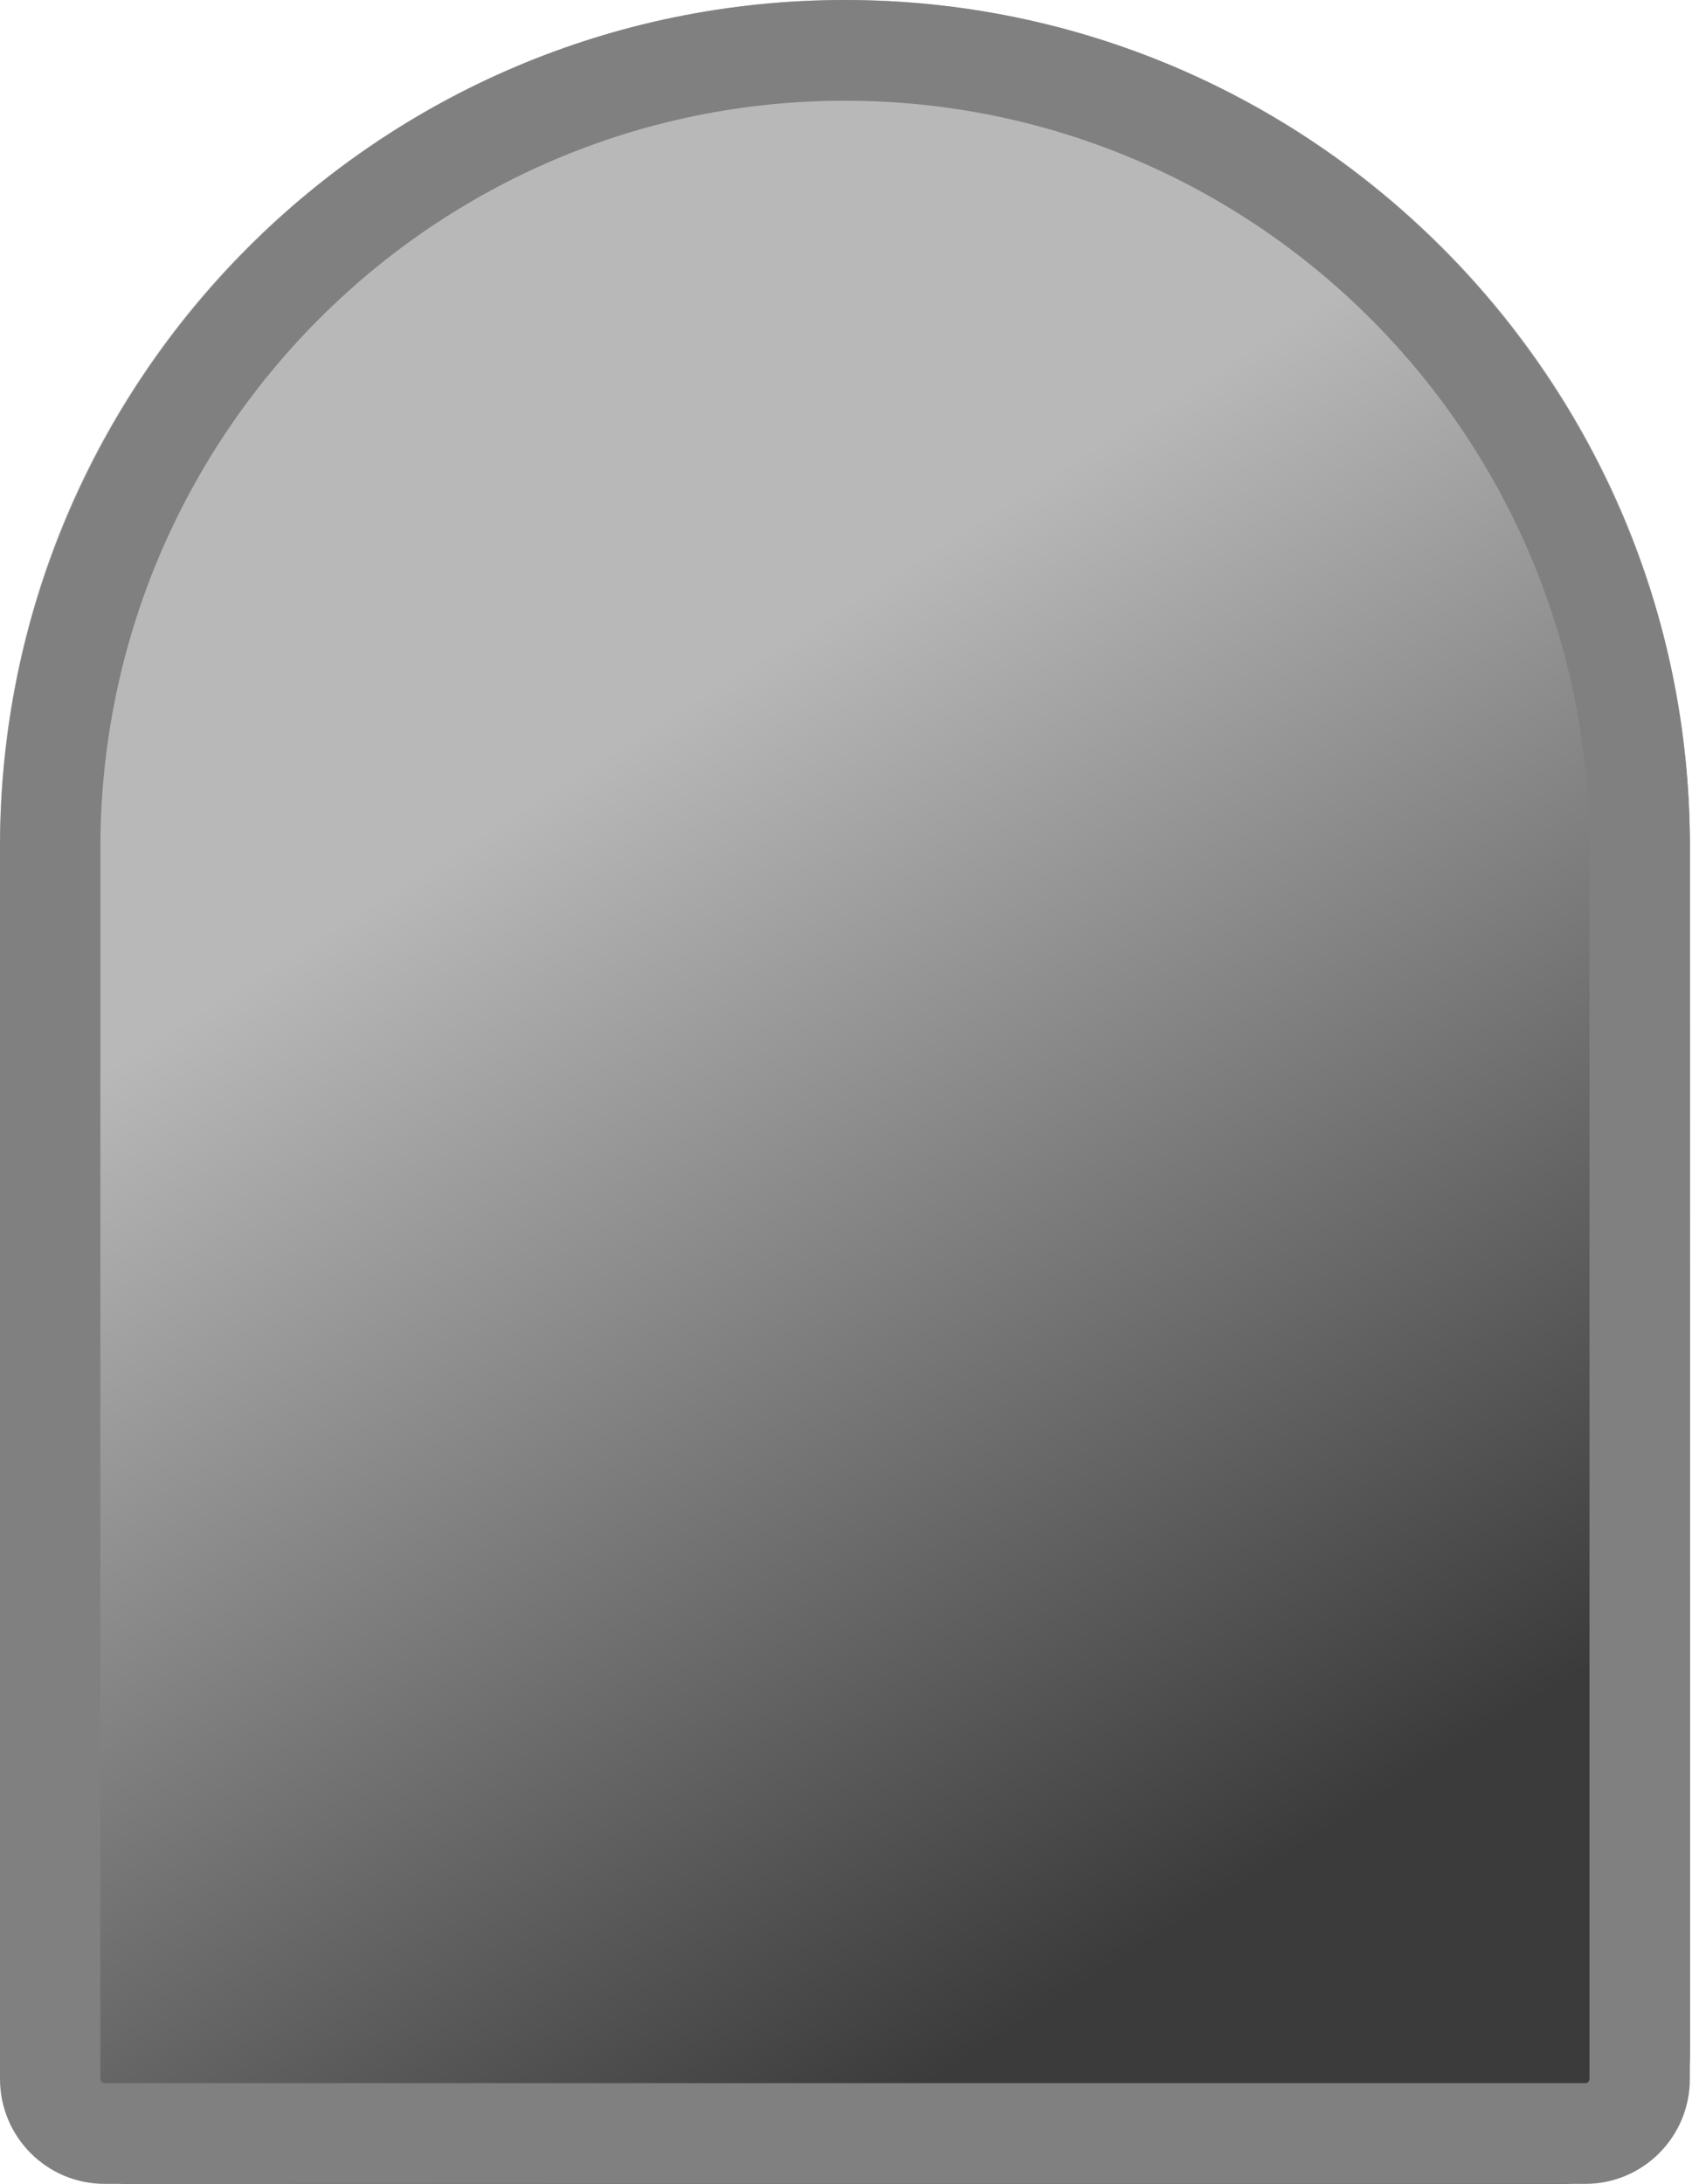
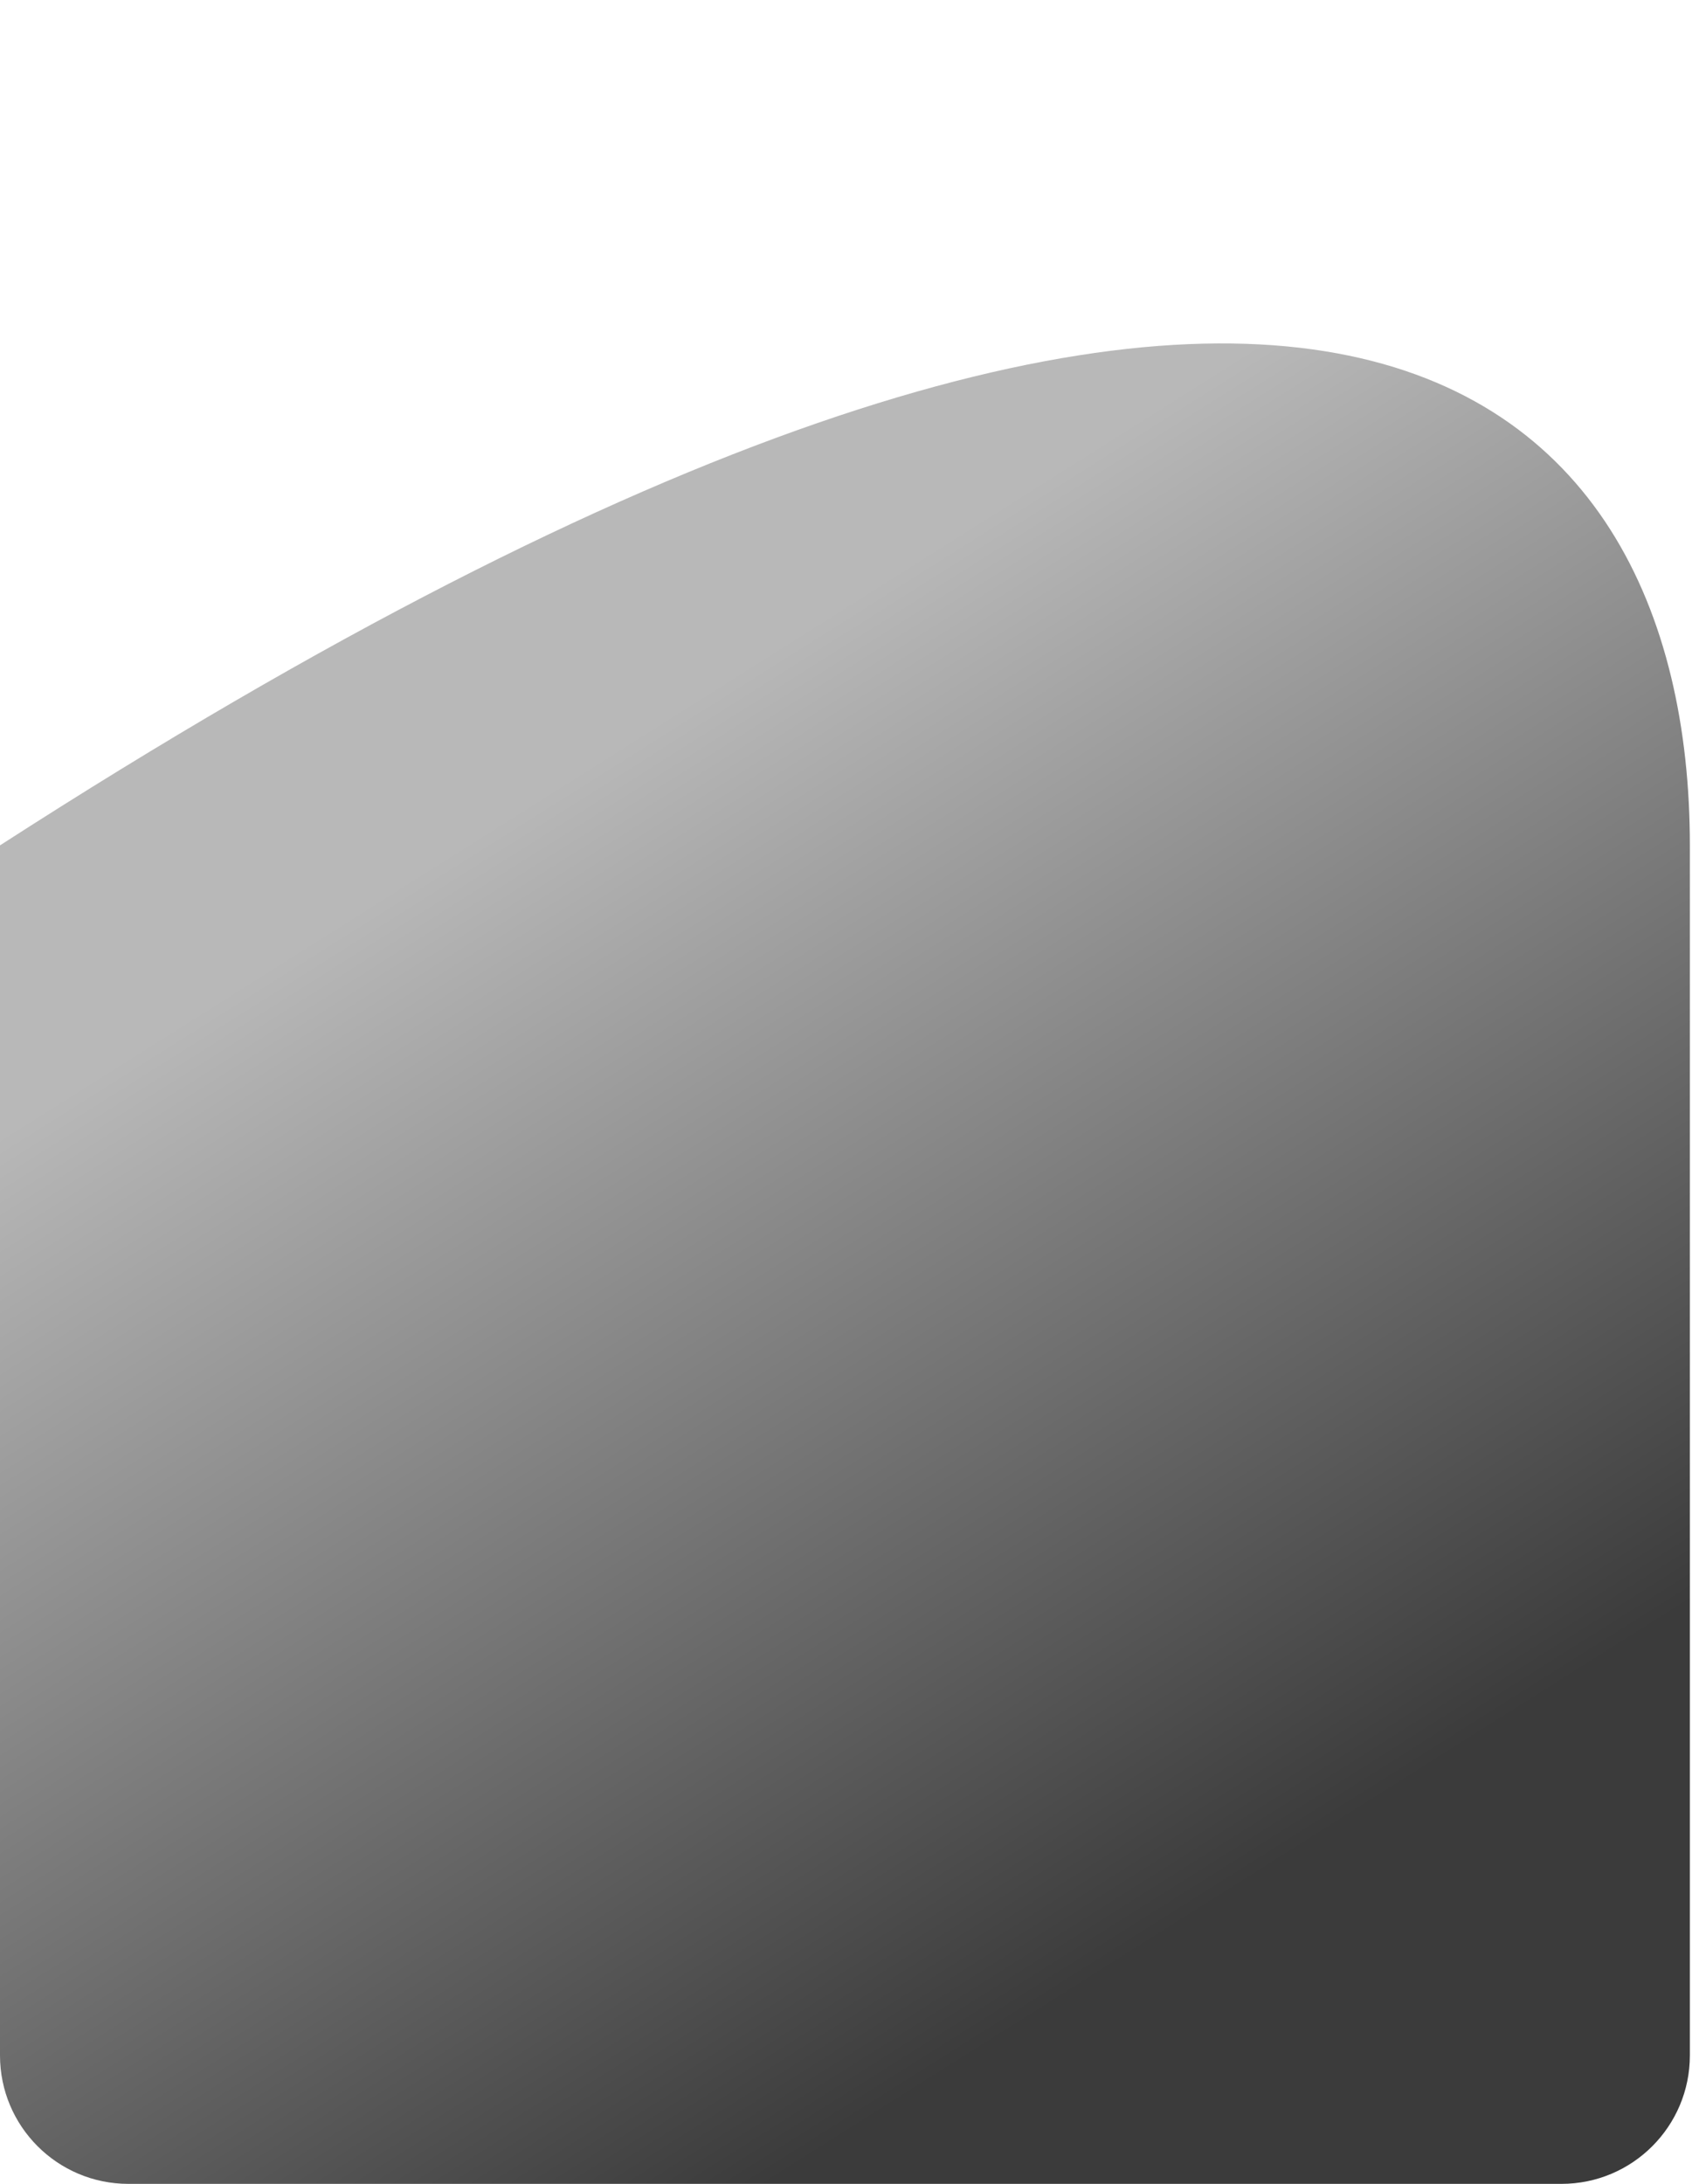
<svg xmlns="http://www.w3.org/2000/svg" viewBox="0 0 144 185" fill="none">
  <g clip-path="url(#clip0_1_9)">
-     <path d="M0 71.613C0 32.062 32.062 0 71.613 0C111.164 0 143.226 32.062 143.226 71.613V174.118C143.226 180.128 138.354 185 132.343 185H10.882C4.872 185 0 180.128 0 174.118V71.613Z" fill="url(#paint0_linear_1_9)" />
-     <path fill-rule="evenodd" clip-rule="evenodd" d="M134.717 176.111V71.822C134.717 36.868 106.465 8.533 71.613 8.533C36.761 8.533 8.508 36.868 8.508 71.822V176.111C8.508 176.308 8.667 176.467 8.863 176.467H134.363C134.559 176.467 134.717 176.308 134.717 176.111ZM71.613 0C32.062 0 0 32.156 0 71.822V176.111C0 181.02 3.968 185 8.863 185H134.363C139.258 185 143.226 181.02 143.226 176.111V71.822C143.226 32.156 111.164 0 71.613 0Z" fill="#808080" />
+     <path d="M0 71.613C111.164 0 143.226 32.062 143.226 71.613V174.118C143.226 180.128 138.354 185 132.343 185H10.882C4.872 185 0 180.128 0 174.118V71.613Z" fill="url(#paint0_linear_1_9)" />
  </g>
  <defs>
    <linearGradient id="paint0_linear_1_9" x1="18.435" y1="10.667" x2="143.747" y2="209.447" gradientUnits="userSpaceOnUse">
      <stop offset="0.266" stop-color="#B8B8B8" />
      <stop offset="0.734" stop-color="#3B3B3B" />
    </linearGradient>
    <clipPath id="clip0_1_9">
      <rect width="144" height="185" fill="white" />
    </clipPath>
  </defs>
</svg>